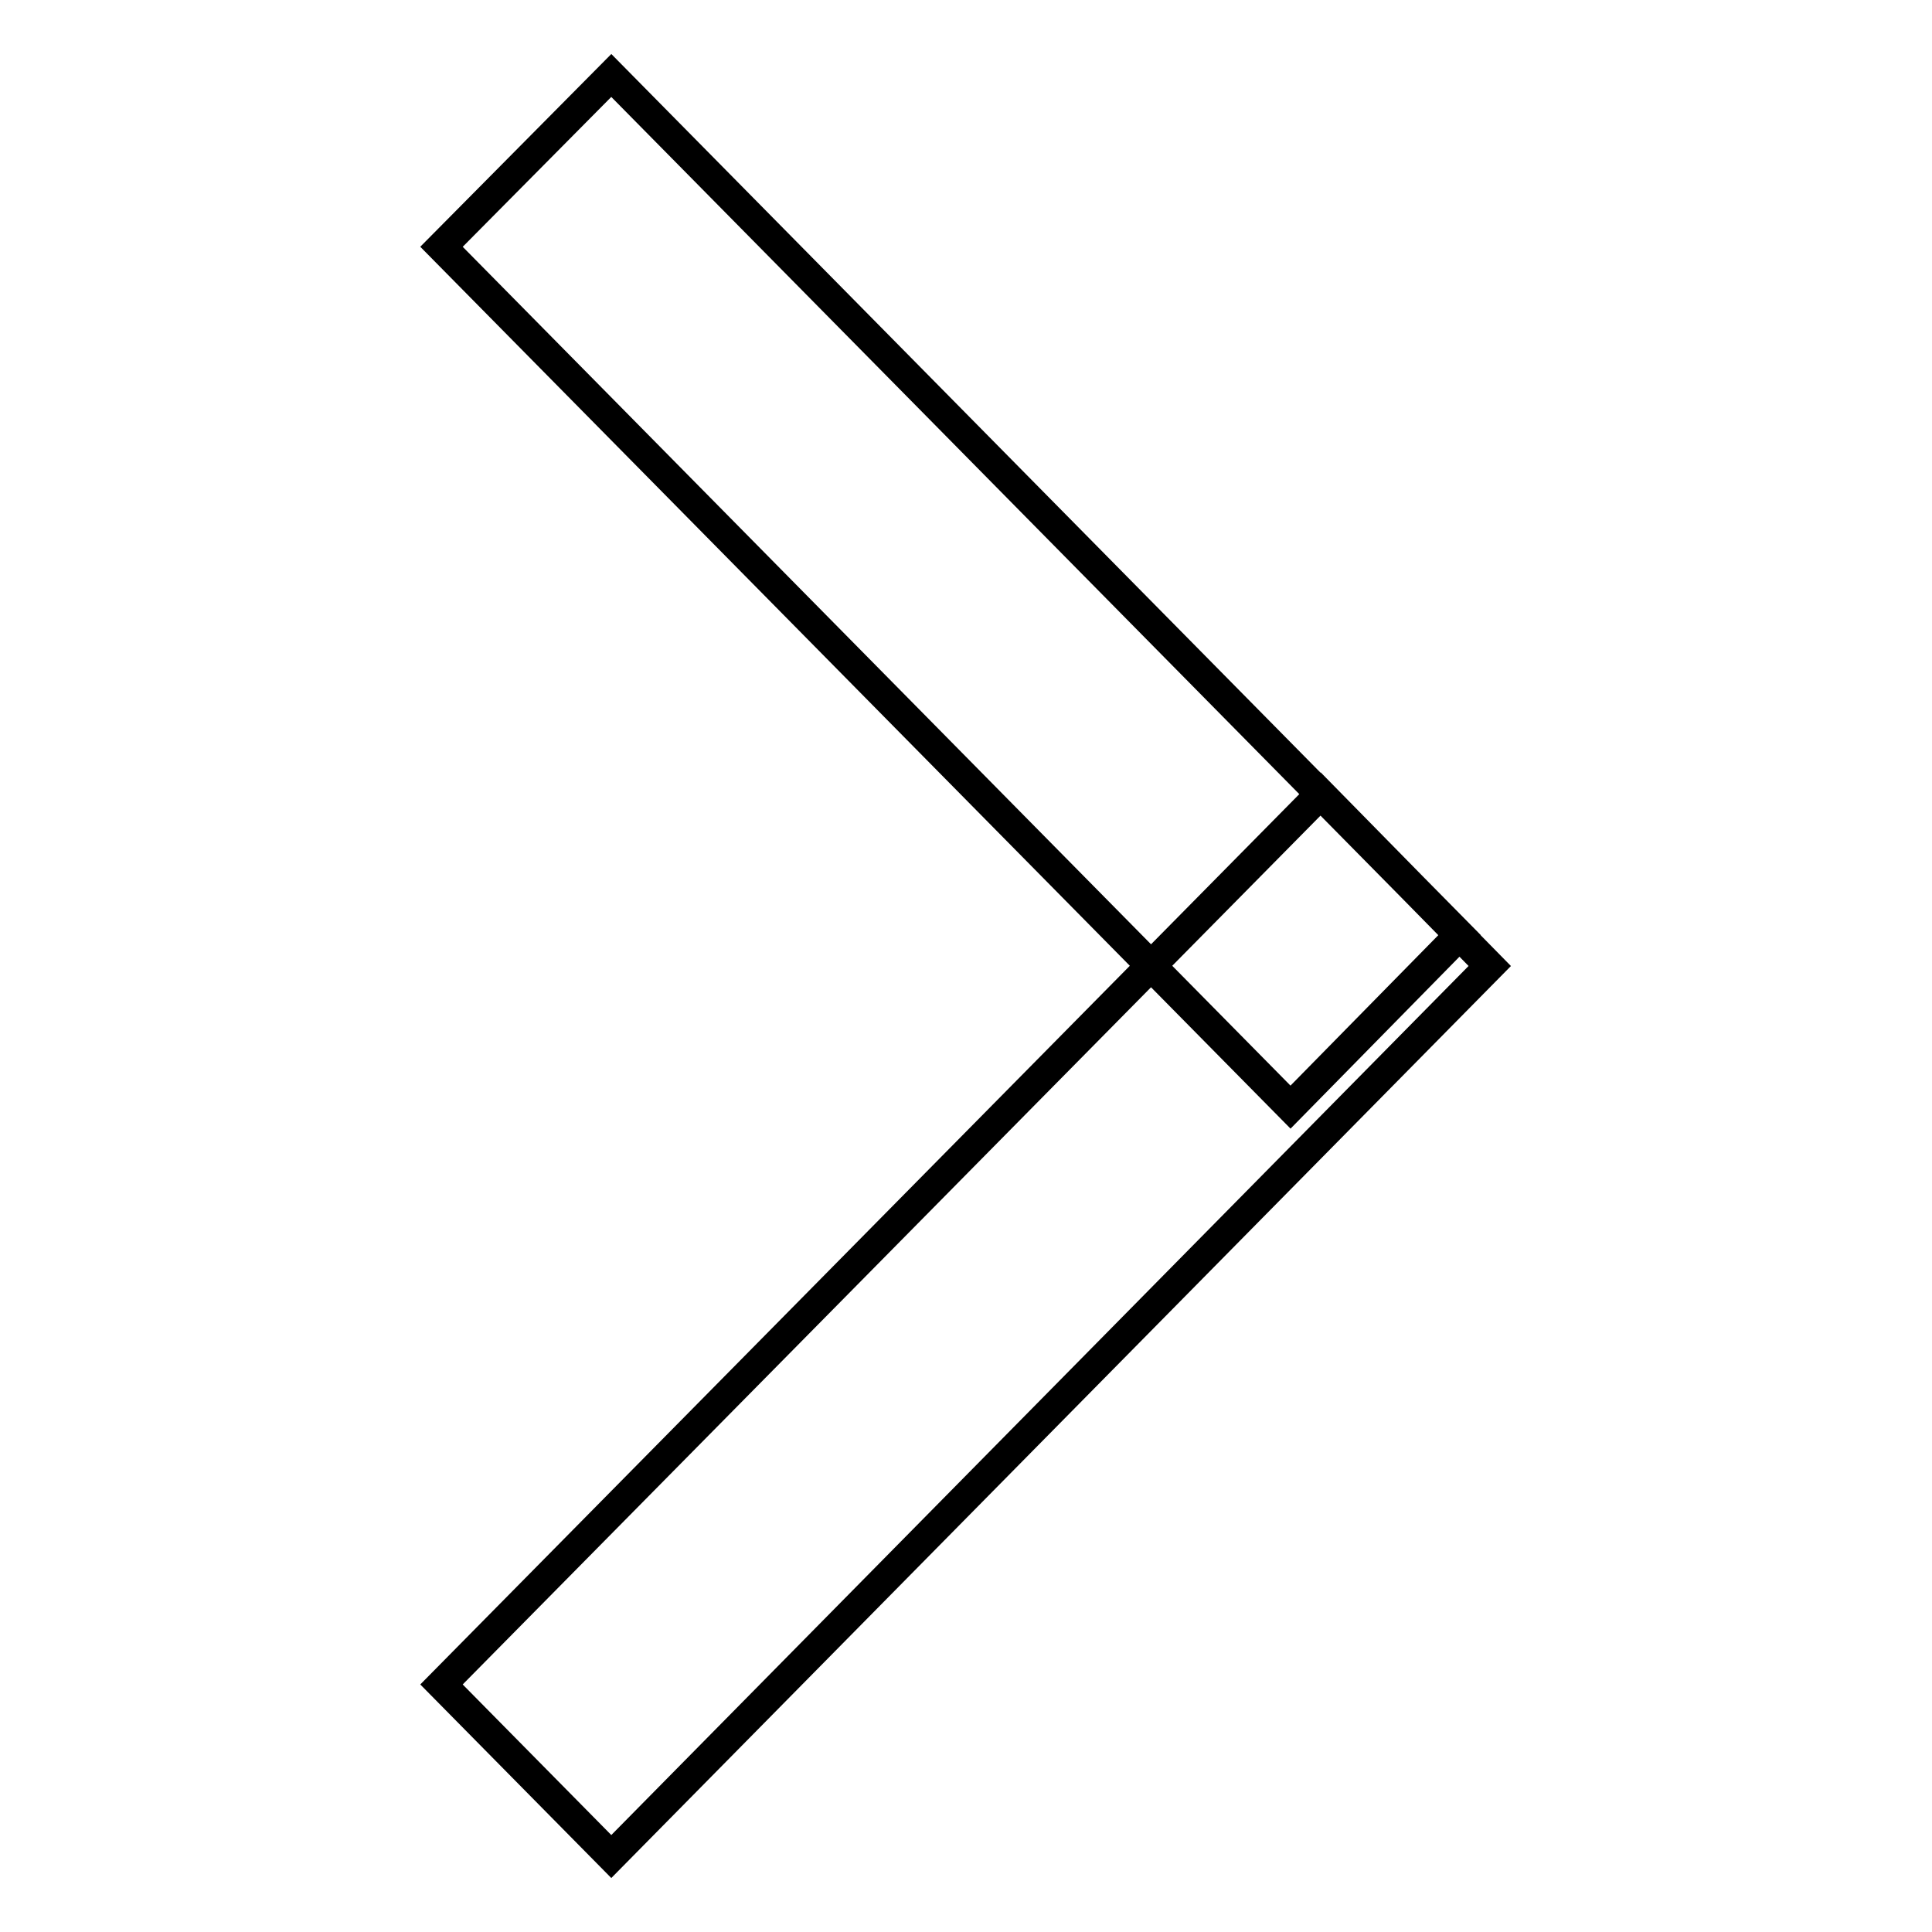
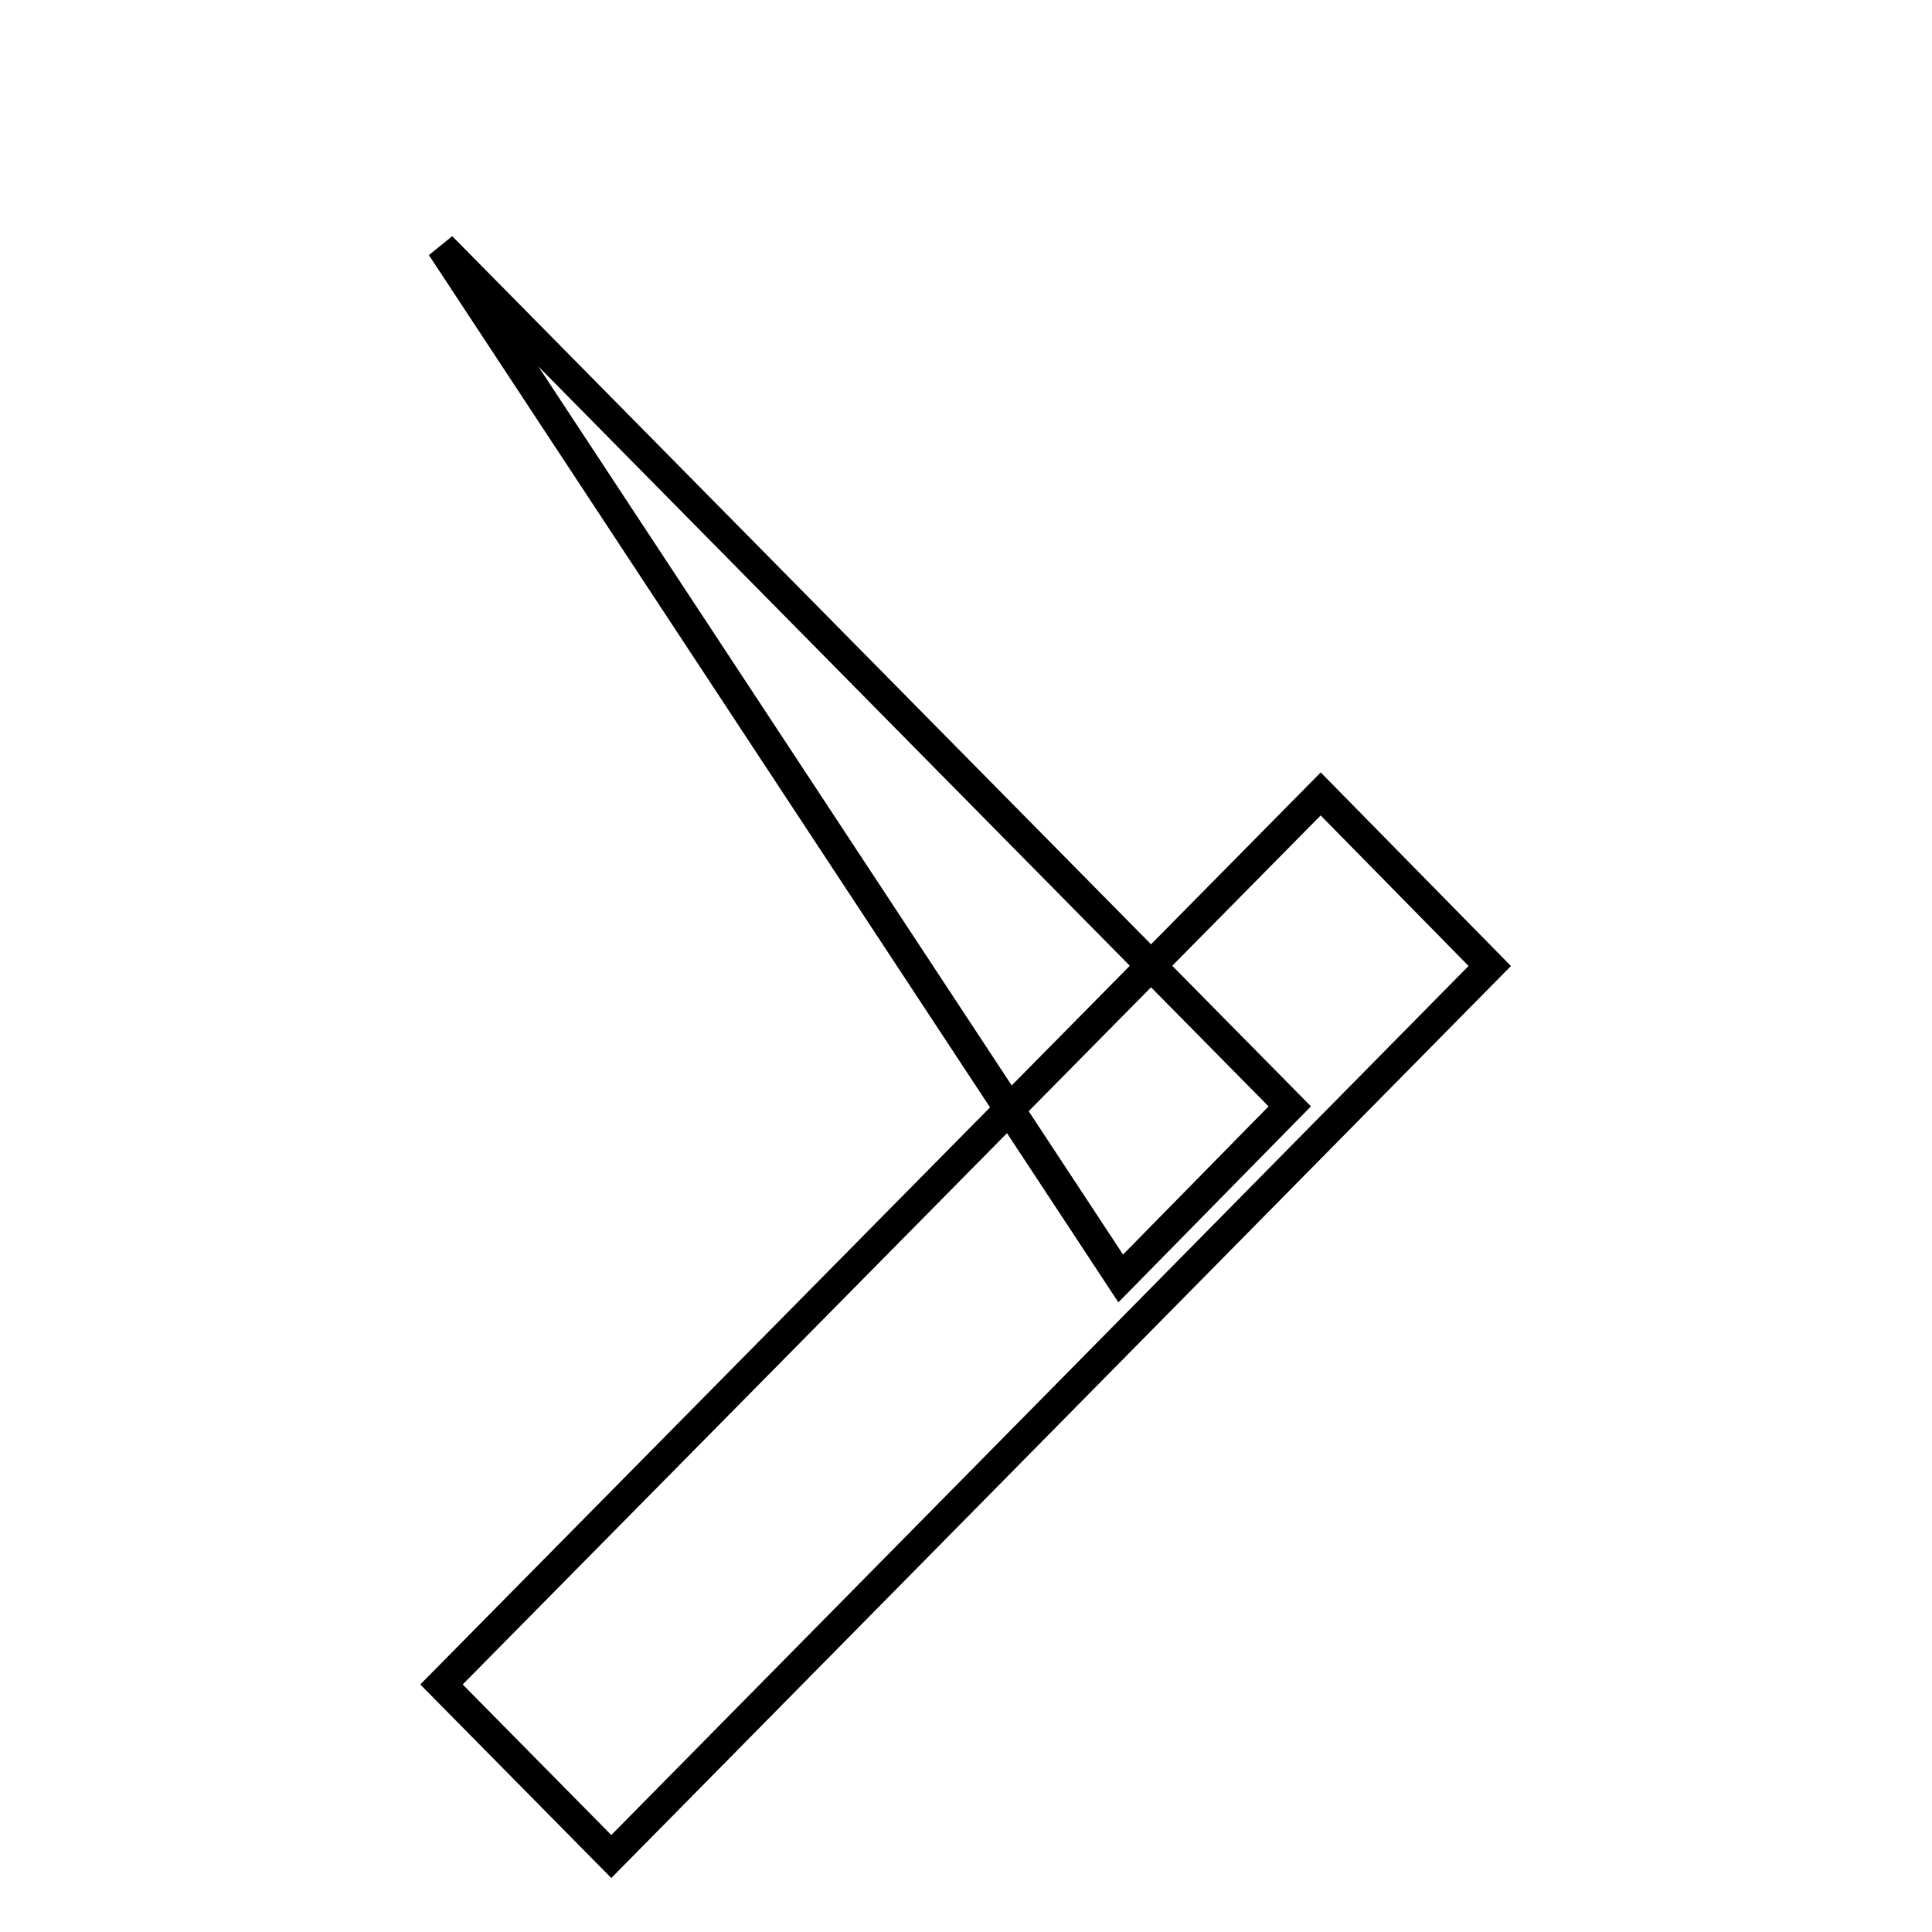
<svg xmlns="http://www.w3.org/2000/svg" version="1.1" x="0px" y="0px" viewBox="0 0 256 256" enable-background="new 0 0 256 256" xml:space="preserve">
  <g>
    <g>
-       <path stroke-width="4" fill-opacity="0" stroke="#000000" d="M58.5,223.2l116.5-118l22.4,22.8L81,246L58.5,223.2L58.5,223.2z M58.5,32.7L81,10l112.4,113.9l-22.4,22.8L58.5,32.7L58.5,32.7z" />
+       <path stroke-width="4" fill-opacity="0" stroke="#000000" d="M58.5,223.2l116.5-118l22.4,22.8L81,246L58.5,223.2L58.5,223.2z M58.5,32.7l112.4,113.9l-22.4,22.8L58.5,32.7L58.5,32.7z" />
    </g>
  </g>
</svg>